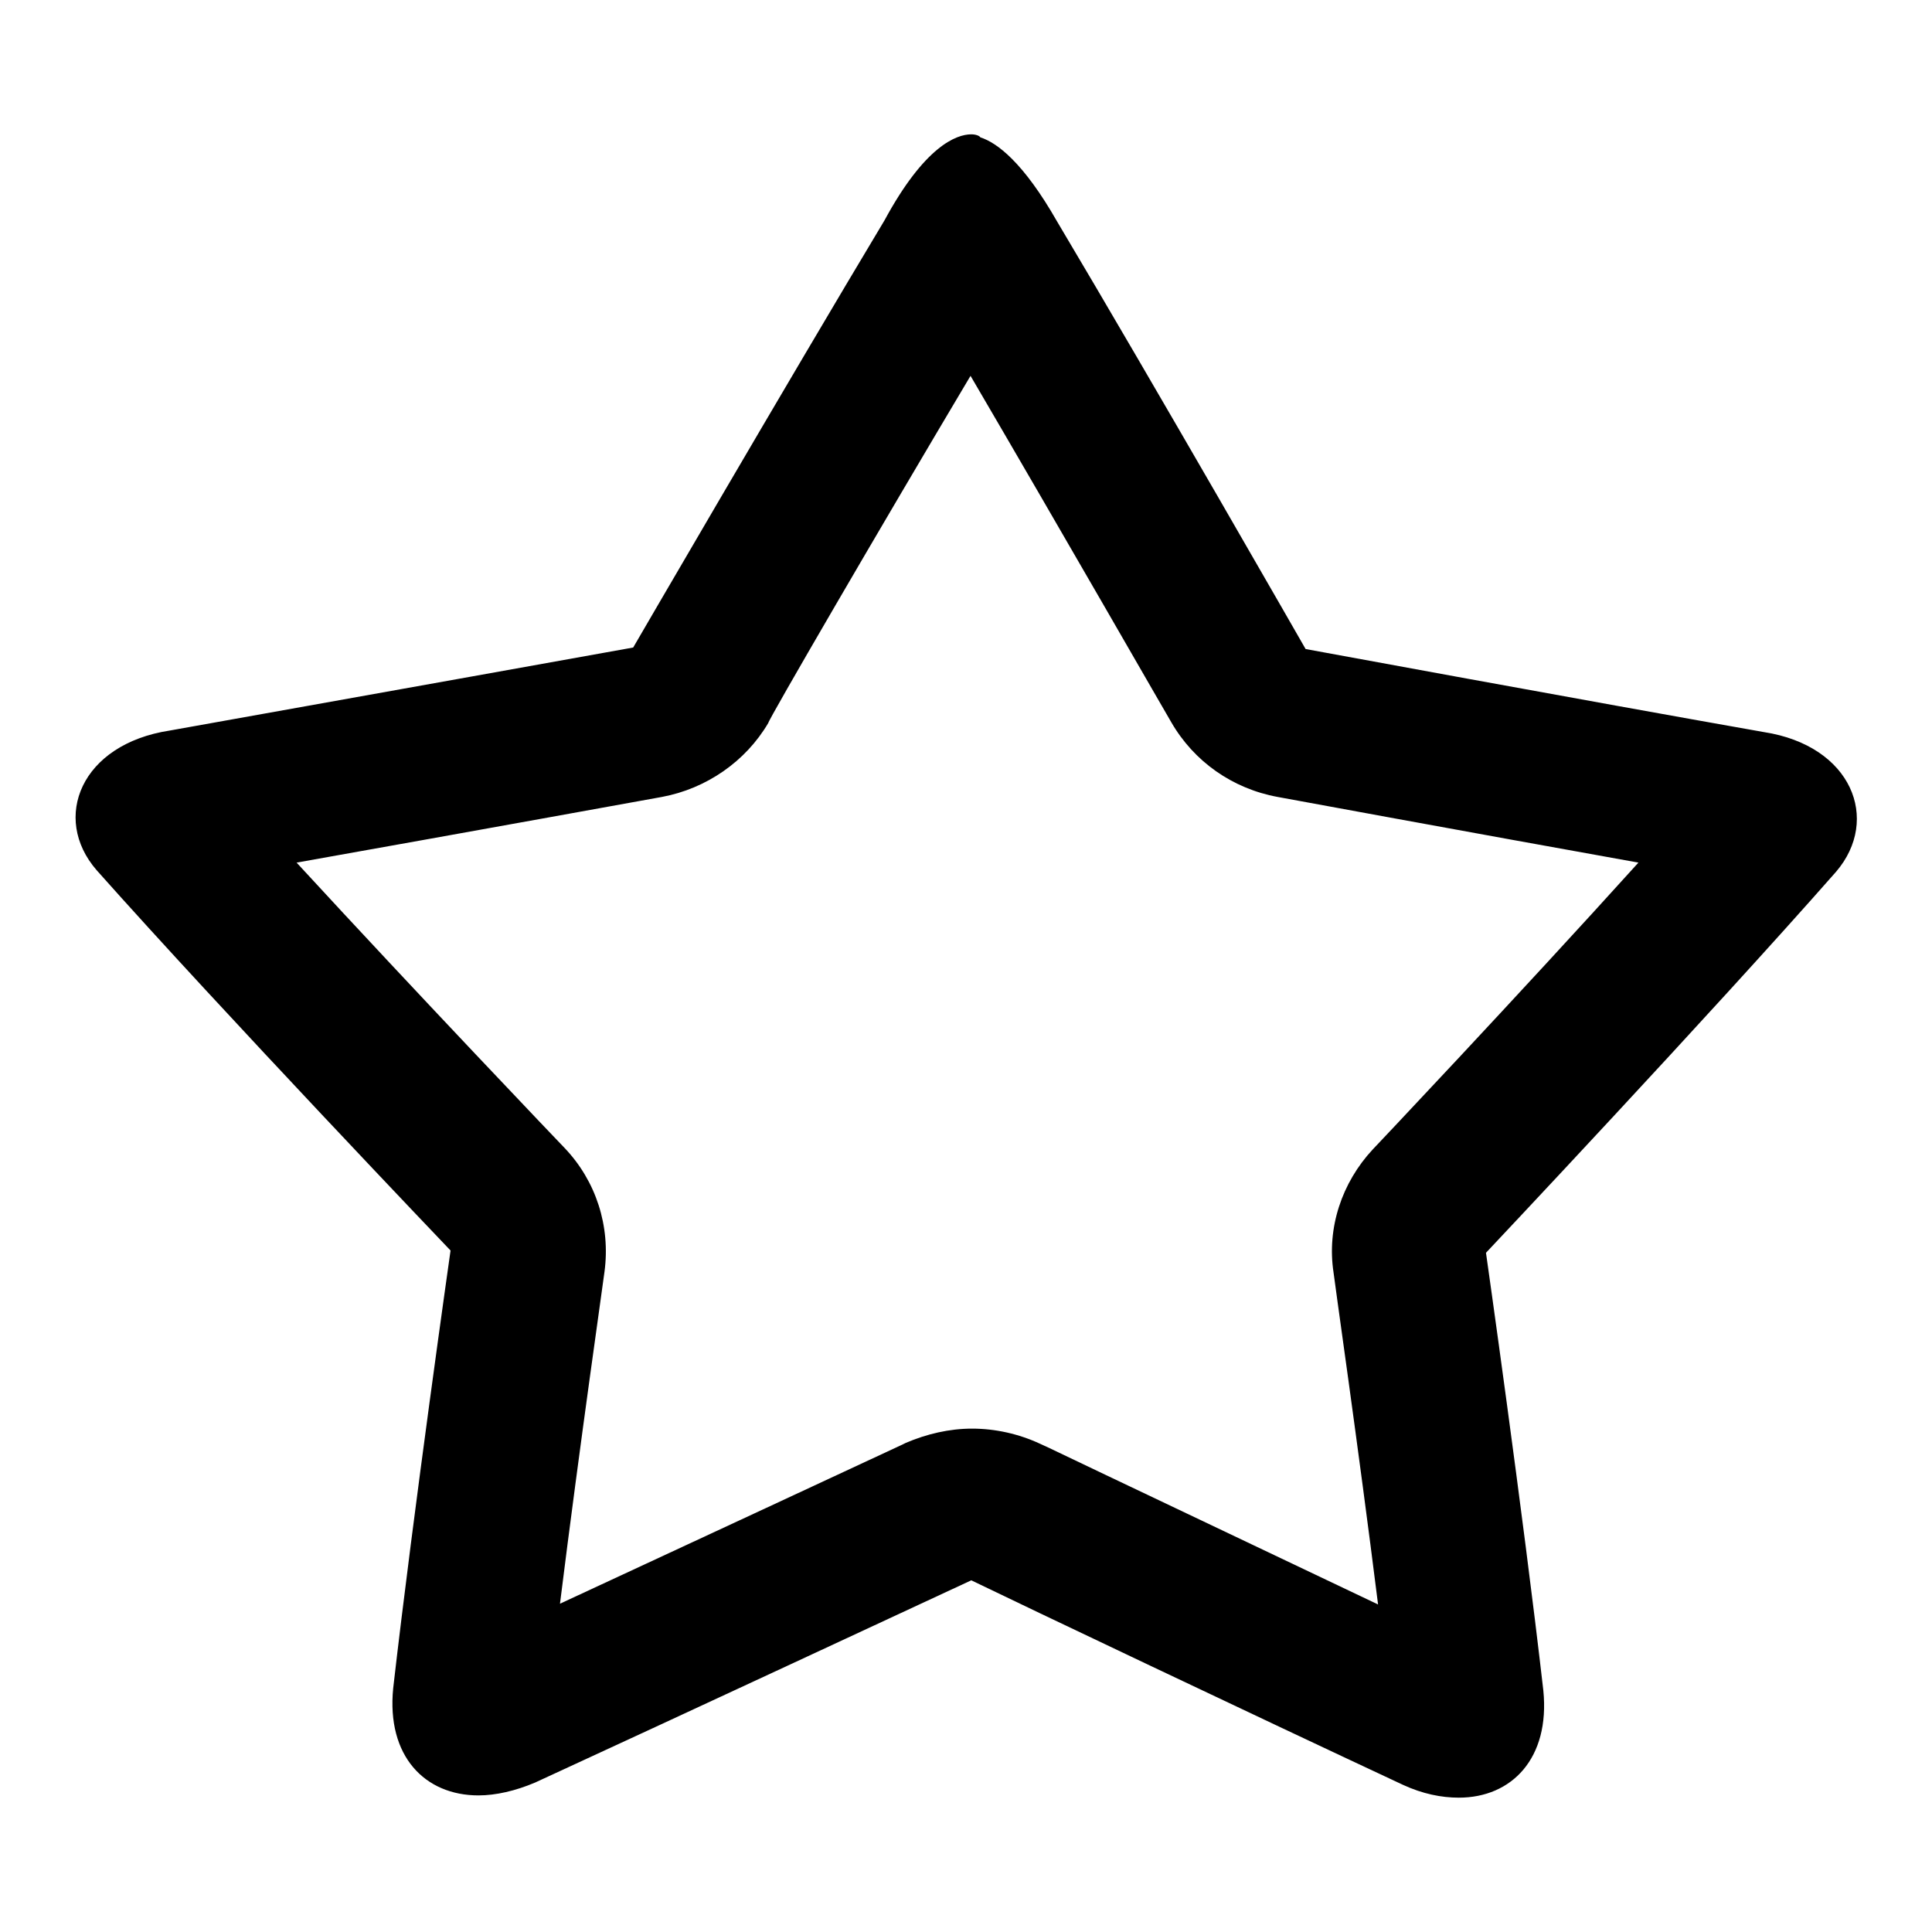
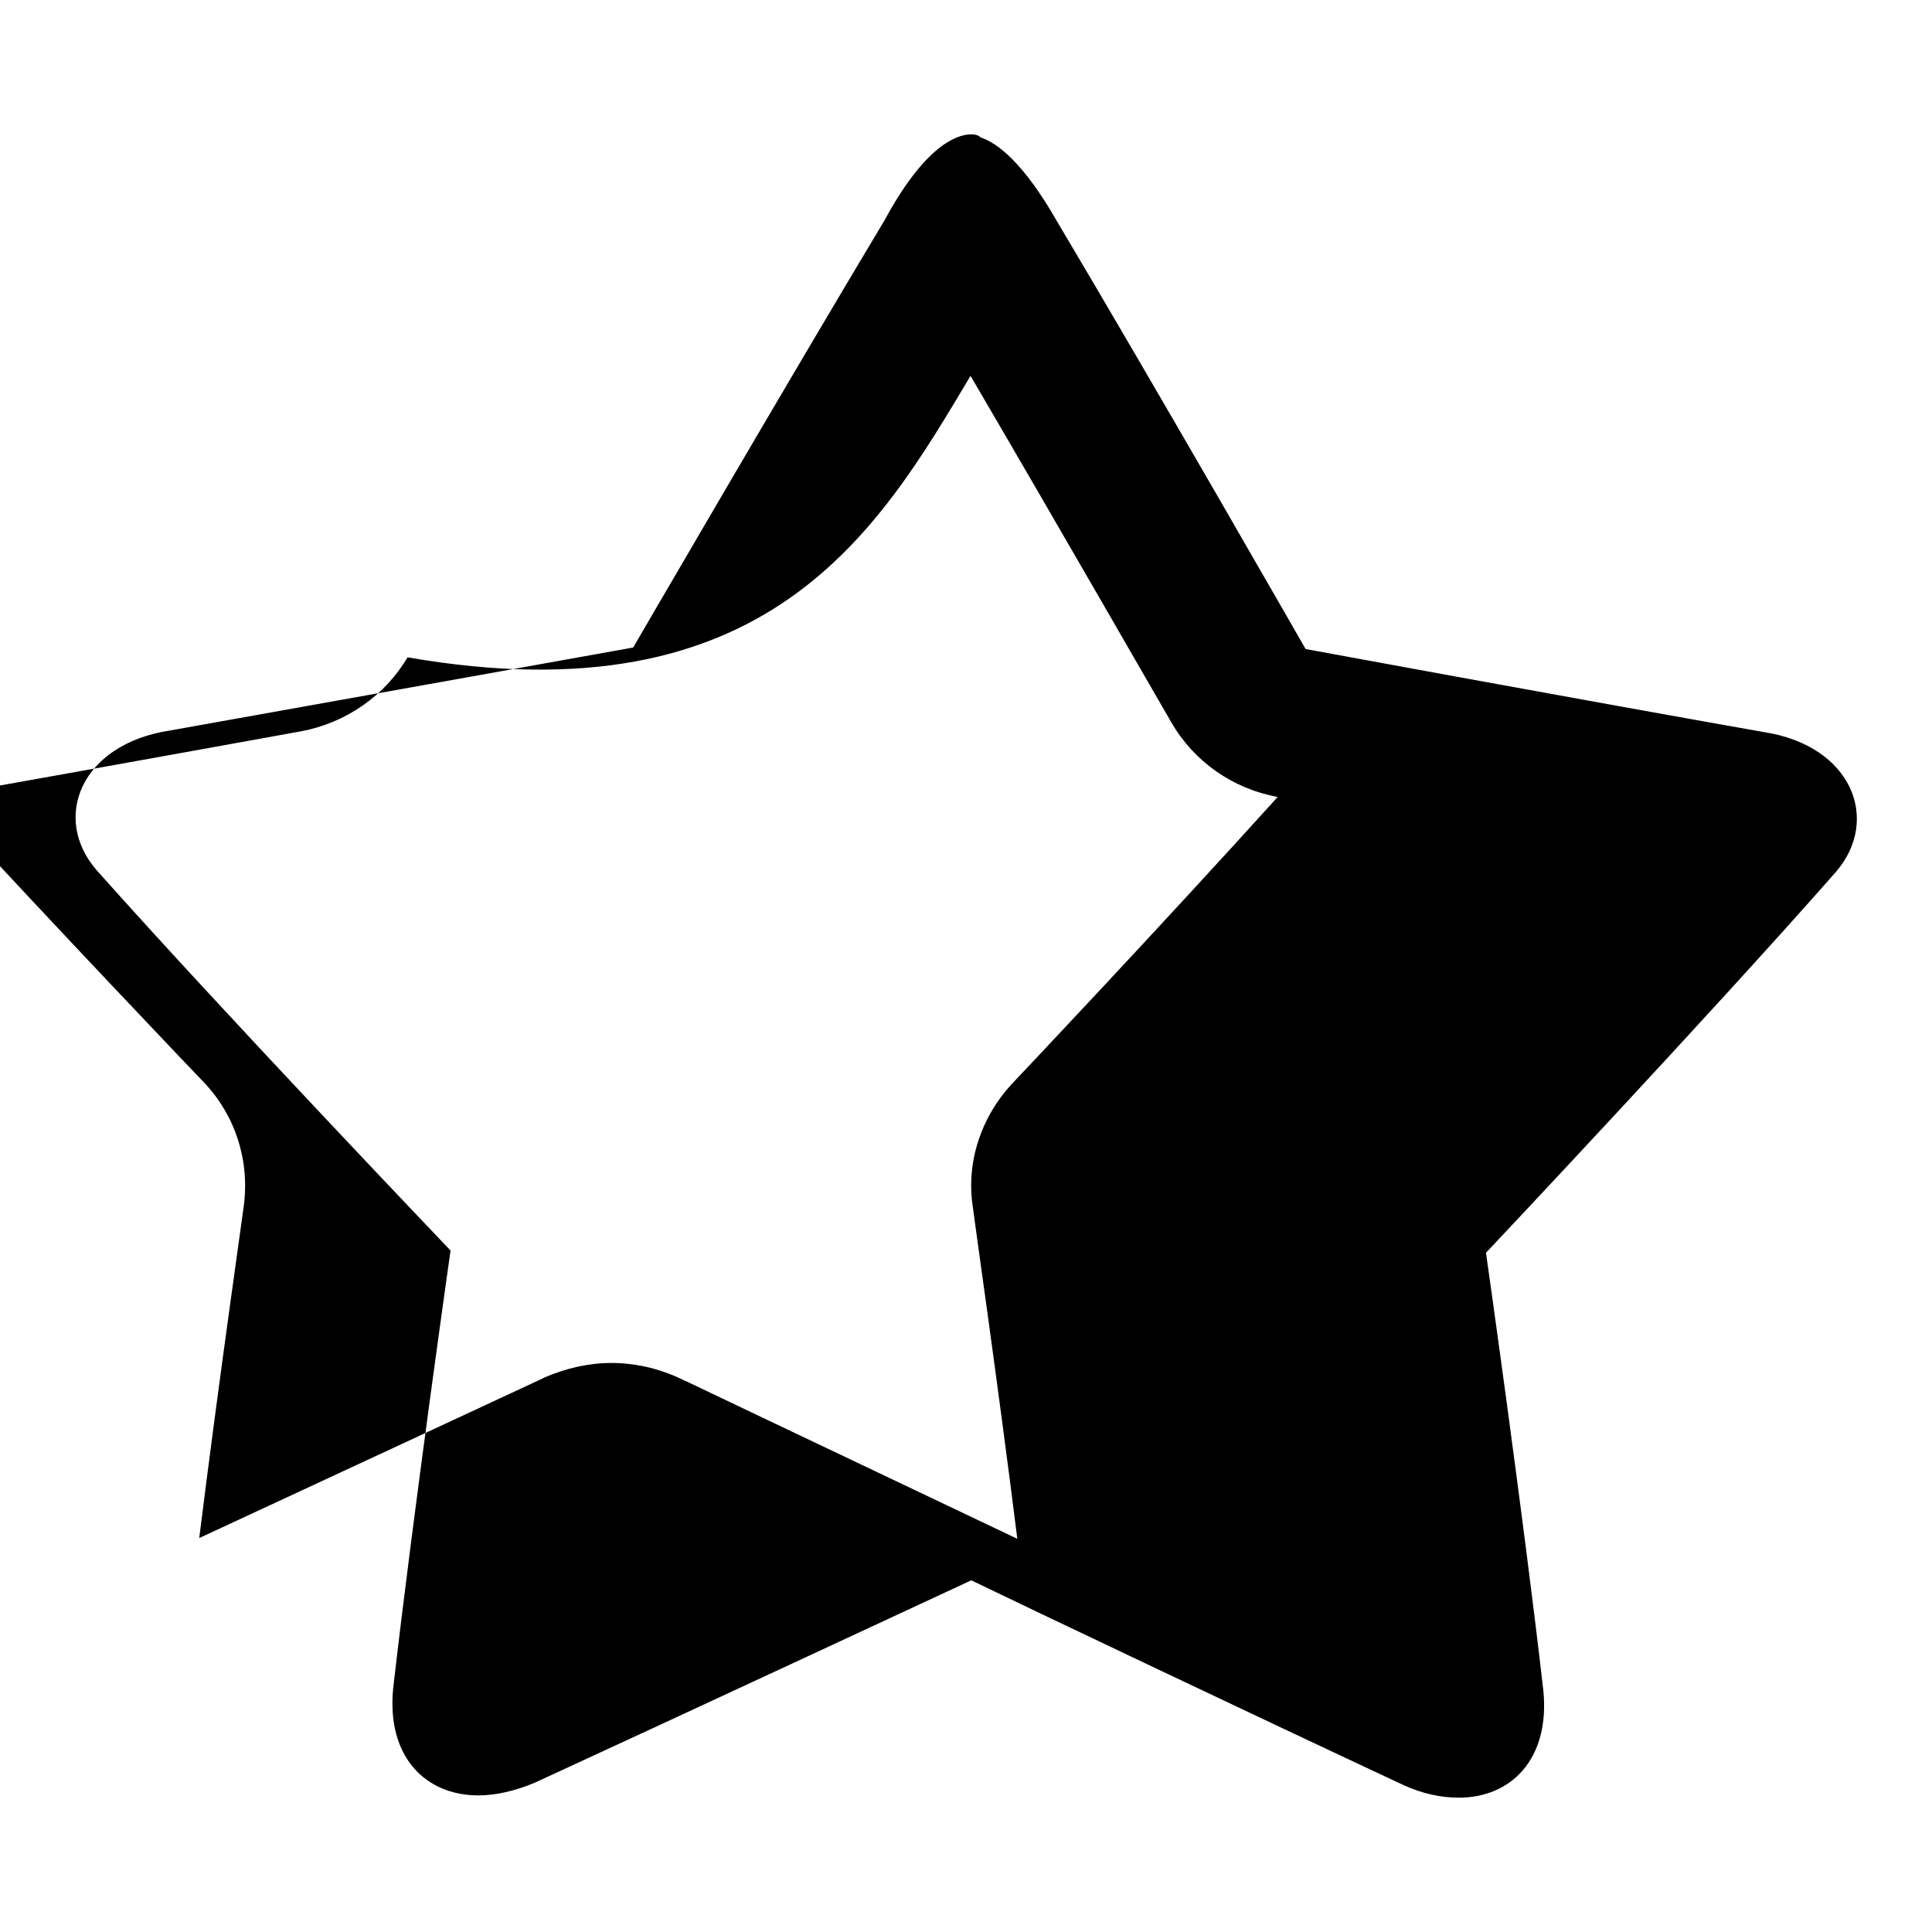
<svg xmlns="http://www.w3.org/2000/svg" version="1.1" x="0px" y="0px" viewBox="0 0 256 256" enable-background="new 0 0 256 256" xml:space="preserve">
  <g>
    <g>
-       <path fill="#000000" d="M128.6,49.8c12,20.5,26.4,45.6,26.6,45.9c3,5.2,8.1,8.8,14.1,9.9c0,0,25.5,4.7,47.8,8.7c-15.9,17.6-35,37.8-35.2,38c-4.1,4.4-6.1,10.4-5.2,16.3c0,0.3,3.3,23.2,5.9,44c-17-8.1-36.2-17.2-43.5-20.7l-1.3-0.6c-2.8-1.3-5.9-2-9-2c-3,0-6,0.7-8.8,1.9l-0.4,0.2c-6.2,2.9-27.1,12.6-45.4,21.1c2.6-20.9,5.9-43.8,5.9-44c0.8-6-1.1-12-5.3-16.4c-0.2-0.2-19.4-20.3-35.5-37.8c22.5-4,48.4-8.7,48.4-8.7c5.9-1.1,11.1-4.7,14.1-9.8C101.8,95.4,116.4,70.3,128.6,49.8 M128.7,17.8c-2,0-6.2,1.6-11.5,11.4c-12.9,21.5-33.3,56.6-33.3,56.6s-37.3,6.7-61.4,11c-11.8,1.8-15.7,11.6-9.7,18.5c16.9,19,46.9,50.4,46.9,50.4s-4.9,34.4-7.6,58c-0.9,9,4.2,14.2,11.3,14.2c2.3,0,4.9-0.6,7.5-1.7c20.2-9.3,50.9-23.6,57.8-26.8c6.8,3.3,37.3,17.8,57.2,27.1c2.6,1.2,5.1,1.7,7.4,1.7c7,0,12.1-5.2,11.2-14.2c-2.7-23.6-7.6-58-7.6-58s29.6-31.4,46.4-50.5c5.9-6.9,2.1-16.7-9.6-18.5c-23.8-4.2-60.7-11-60.7-11s-20.1-35.1-32.9-56.6c-4.5-7.9-8-10.5-10.2-11.2C129.8,18,129.3,17.8,128.7,17.8L128.7,17.8L128.7,17.8z" />
+       <path fill="#000000" d="M128.6,49.8c12,20.5,26.4,45.6,26.6,45.9c3,5.2,8.1,8.8,14.1,9.9c-15.9,17.6-35,37.8-35.2,38c-4.1,4.4-6.1,10.4-5.2,16.3c0,0.3,3.3,23.2,5.9,44c-17-8.1-36.2-17.2-43.5-20.7l-1.3-0.6c-2.8-1.3-5.9-2-9-2c-3,0-6,0.7-8.8,1.9l-0.4,0.2c-6.2,2.9-27.1,12.6-45.4,21.1c2.6-20.9,5.9-43.8,5.9-44c0.8-6-1.1-12-5.3-16.4c-0.2-0.2-19.4-20.3-35.5-37.8c22.5-4,48.4-8.7,48.4-8.7c5.9-1.1,11.1-4.7,14.1-9.8C101.8,95.4,116.4,70.3,128.6,49.8 M128.7,17.8c-2,0-6.2,1.6-11.5,11.4c-12.9,21.5-33.3,56.6-33.3,56.6s-37.3,6.7-61.4,11c-11.8,1.8-15.7,11.6-9.7,18.5c16.9,19,46.9,50.4,46.9,50.4s-4.9,34.4-7.6,58c-0.9,9,4.2,14.2,11.3,14.2c2.3,0,4.9-0.6,7.5-1.7c20.2-9.3,50.9-23.6,57.8-26.8c6.8,3.3,37.3,17.8,57.2,27.1c2.6,1.2,5.1,1.7,7.4,1.7c7,0,12.1-5.2,11.2-14.2c-2.7-23.6-7.6-58-7.6-58s29.6-31.4,46.4-50.5c5.9-6.9,2.1-16.7-9.6-18.5c-23.8-4.2-60.7-11-60.7-11s-20.1-35.1-32.9-56.6c-4.5-7.9-8-10.5-10.2-11.2C129.8,18,129.3,17.8,128.7,17.8L128.7,17.8L128.7,17.8z" />
    </g>
  </g>
</svg>